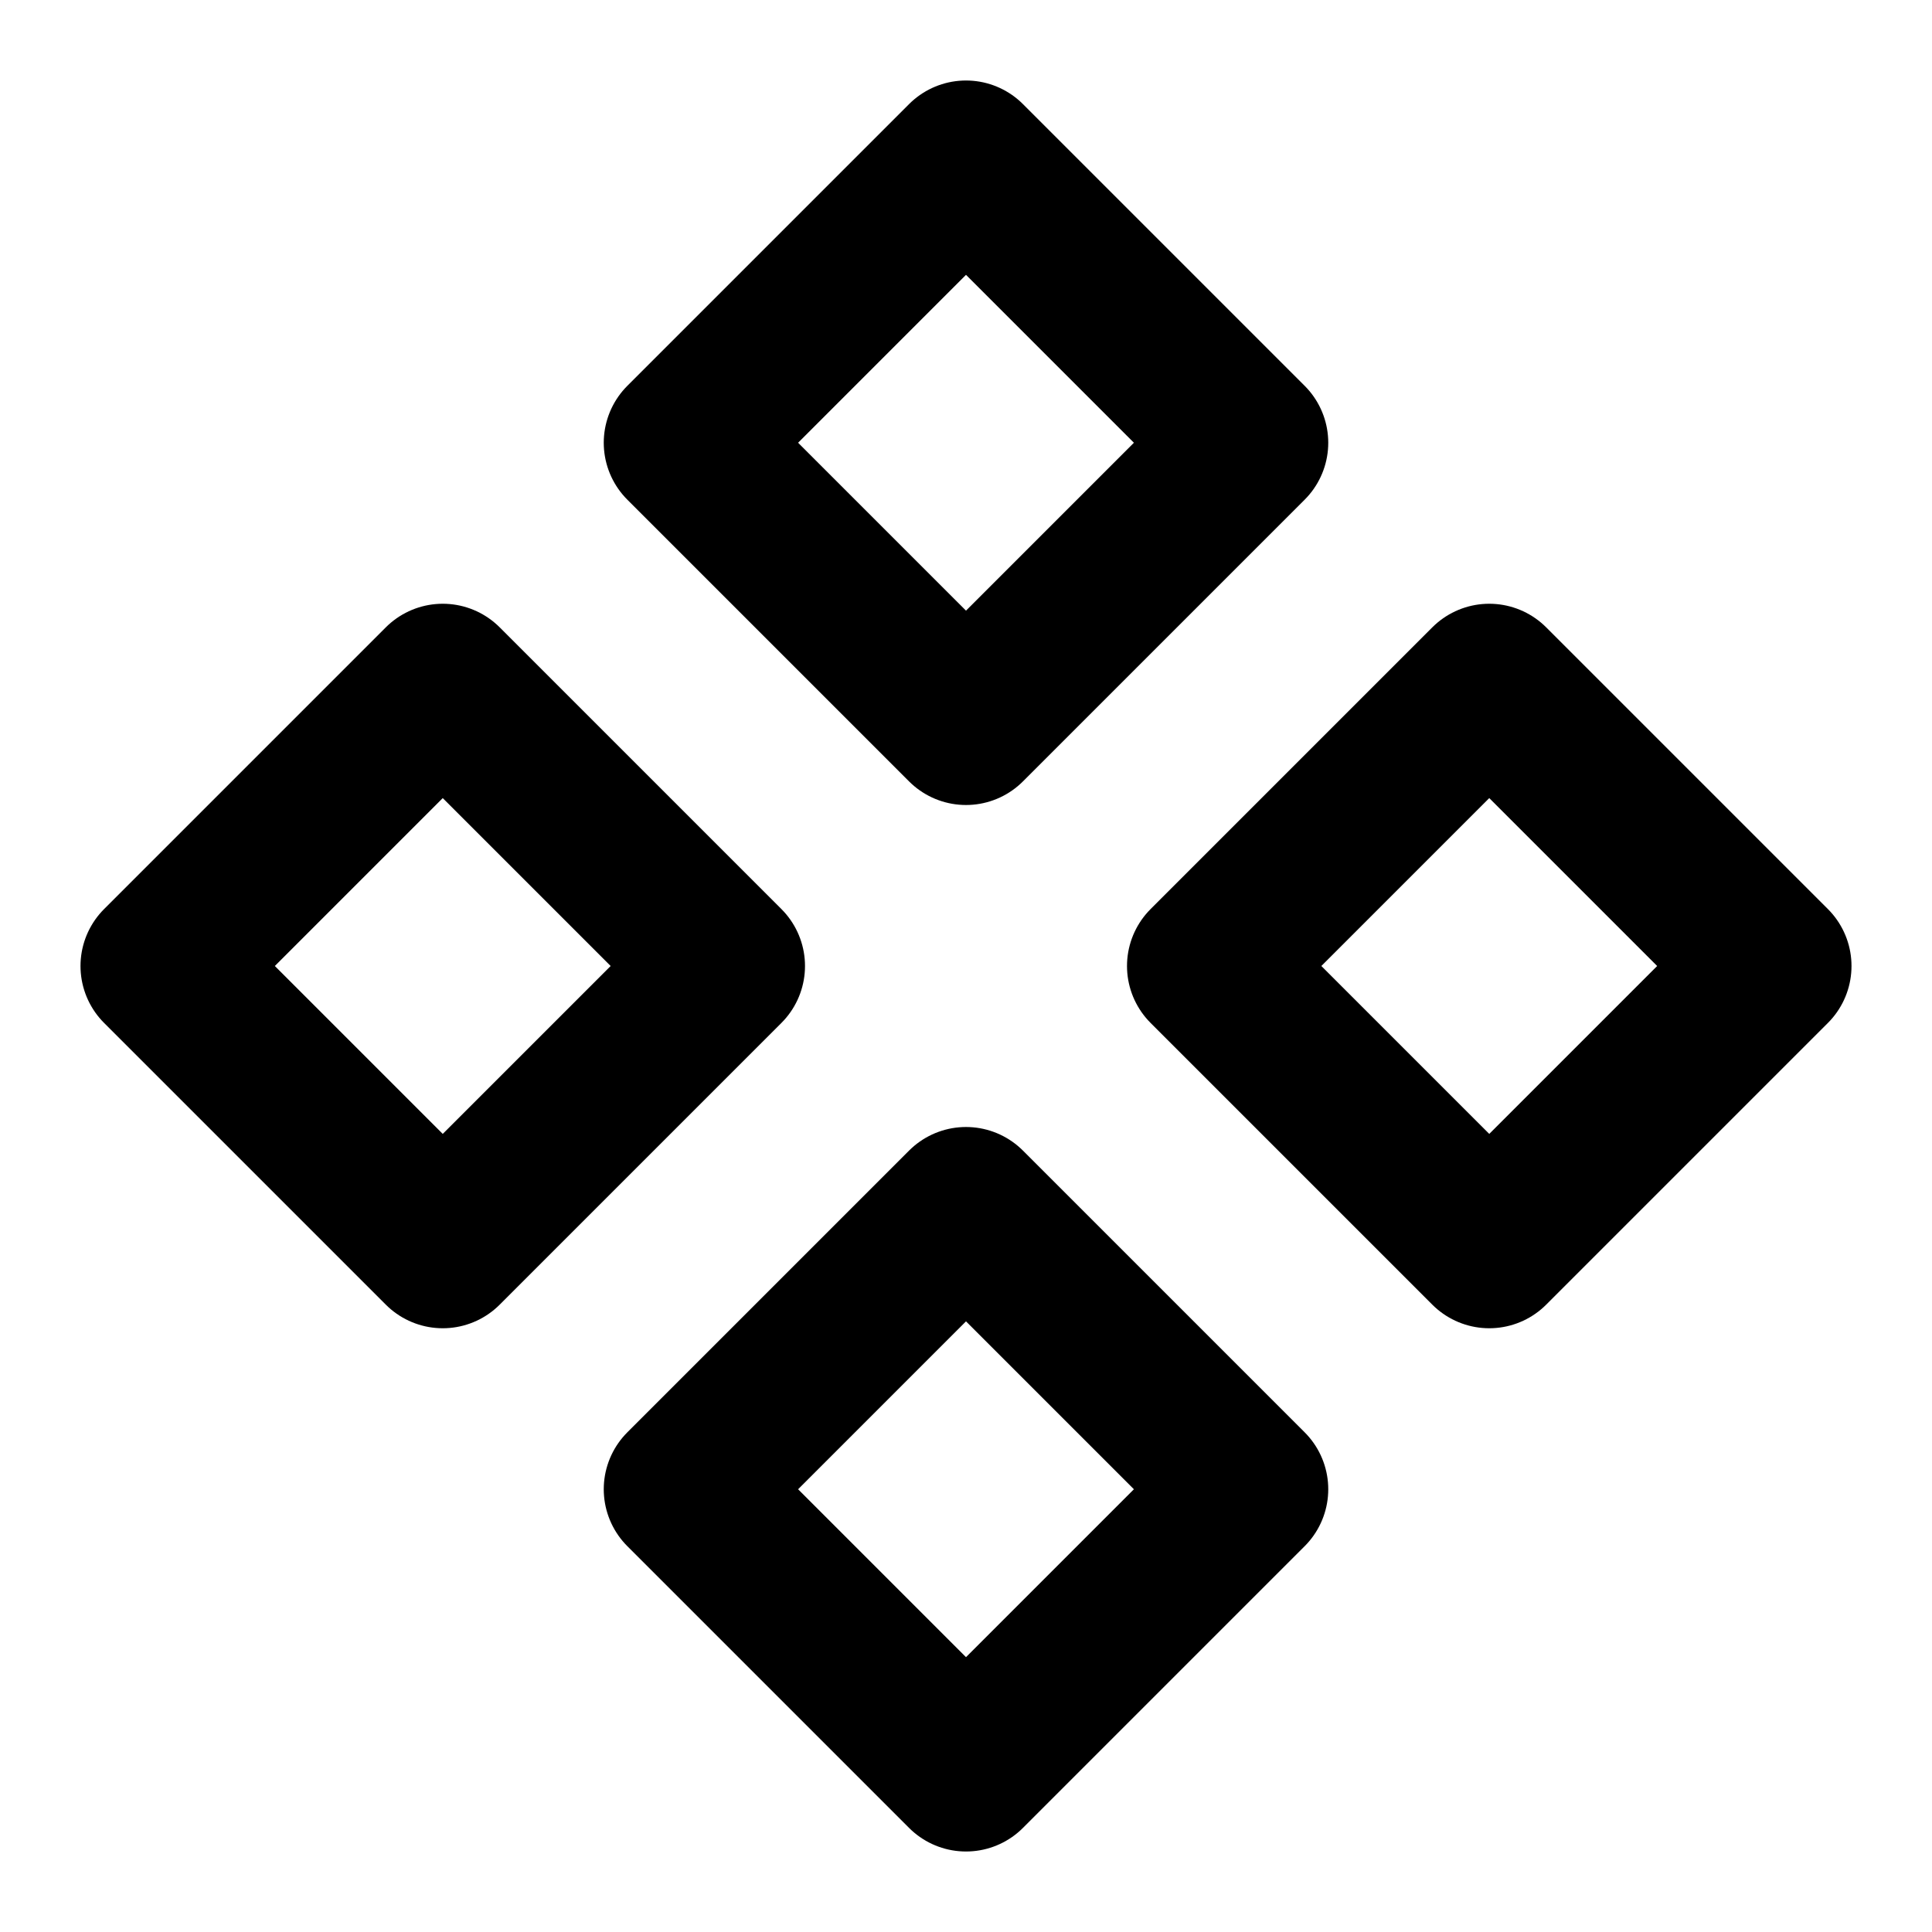
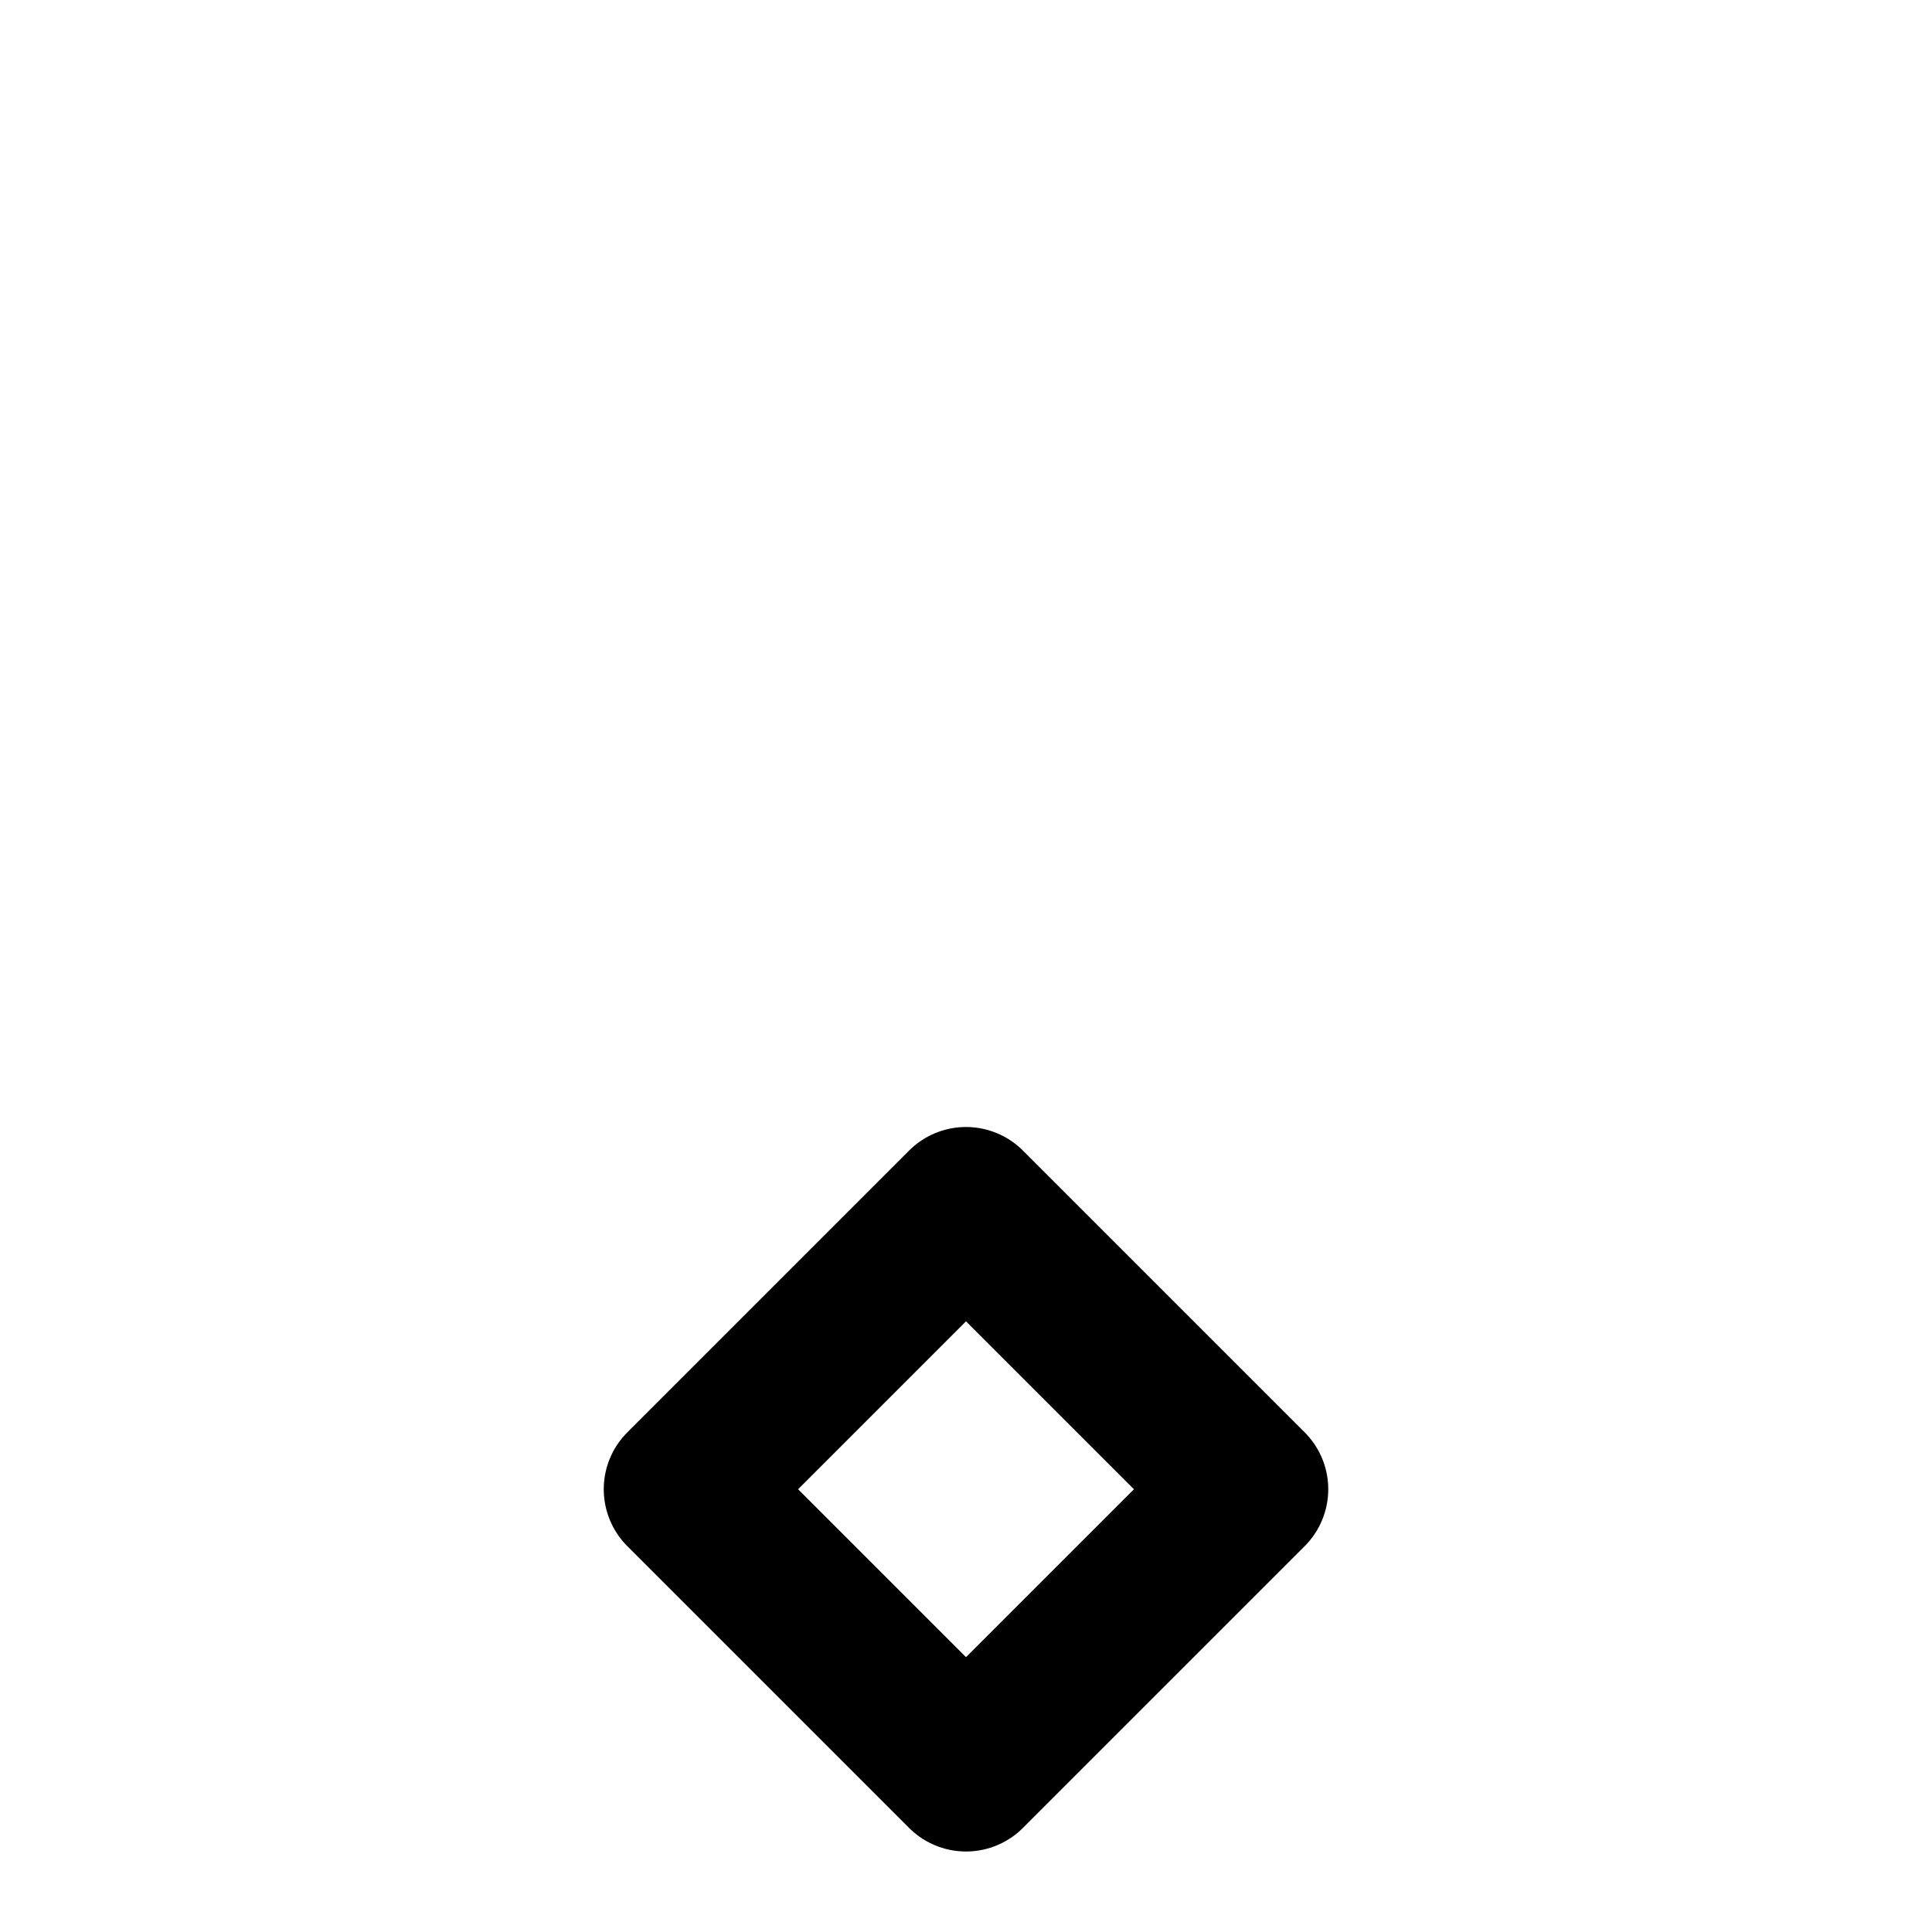
<svg xmlns="http://www.w3.org/2000/svg" viewBox="0 0 24 24" fill="none" stroke="currentColor" stroke-width="2" stroke-linecap="round" stroke-linejoin="round">
-   <path d="M5.5 8.5 9 12l-3.5 3.5L2 12l3.5-3.5Z" />
-   <path d="m12 2 3.5 3.5L12 9 8.5 5.5 12 2Z" />
-   <path d="M18.5 8.5 22 12l-3.5 3.5L15 12l3.5-3.5Z" />
  <path d="m12 15 3.5 3.5L12 22l-3.5-3.5L12 15Z" />
</svg>